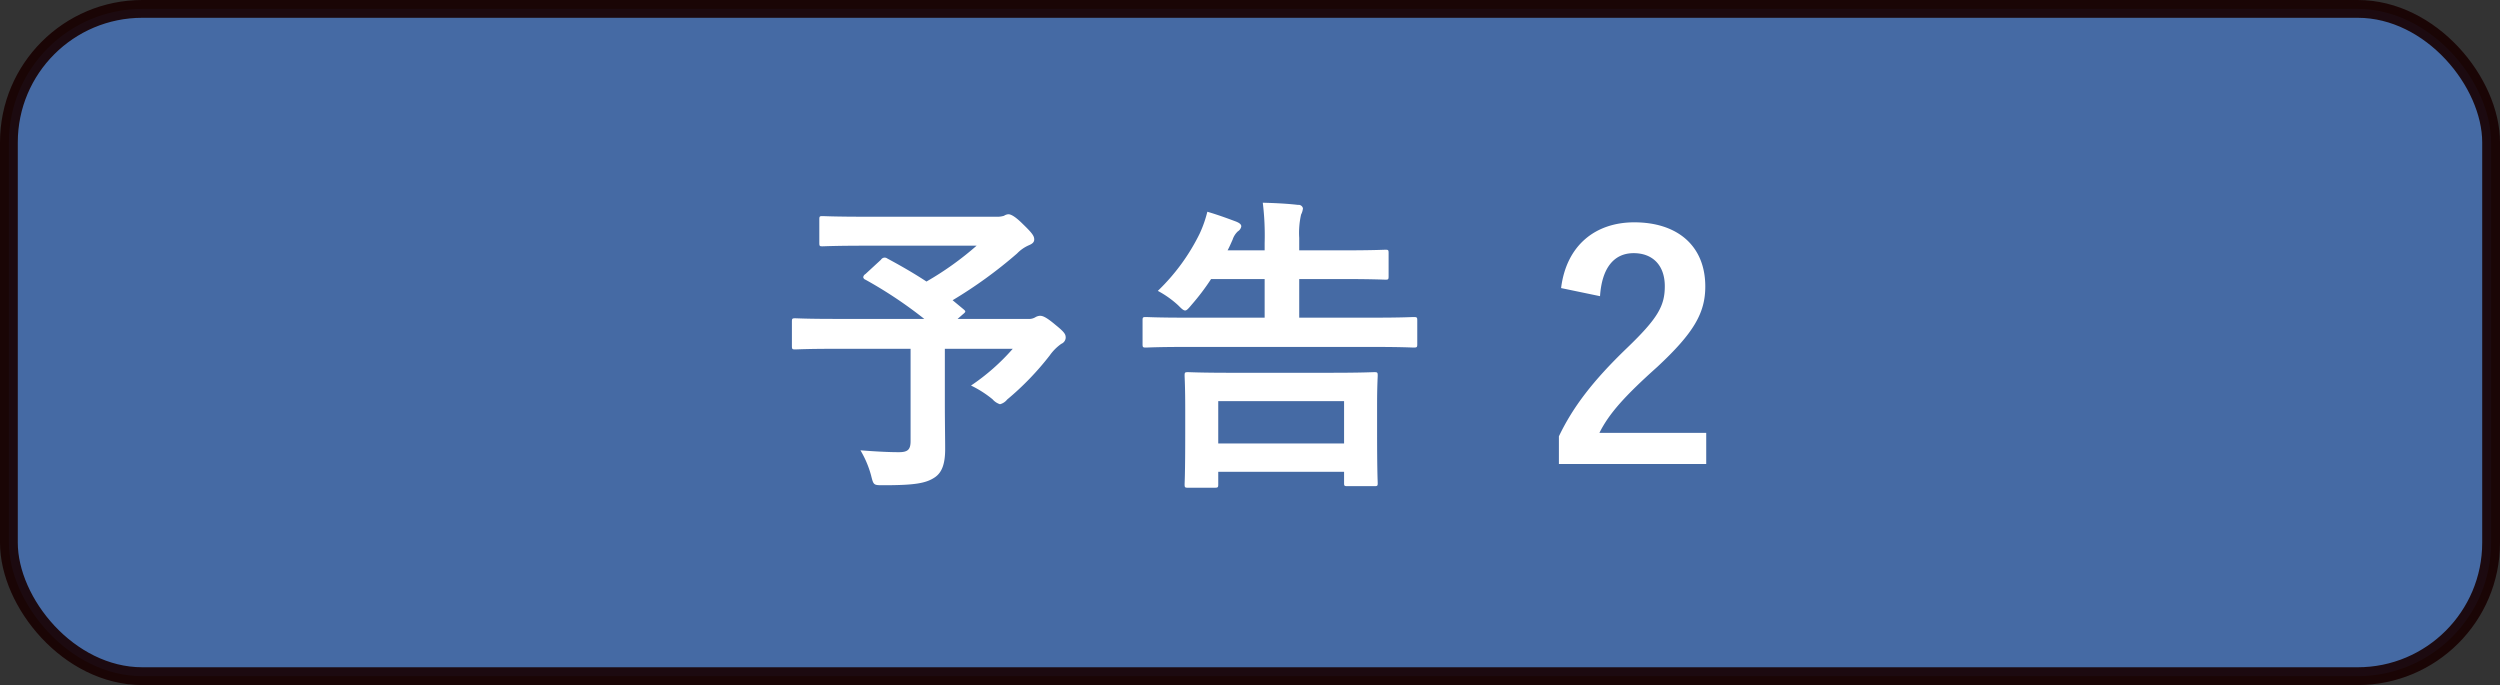
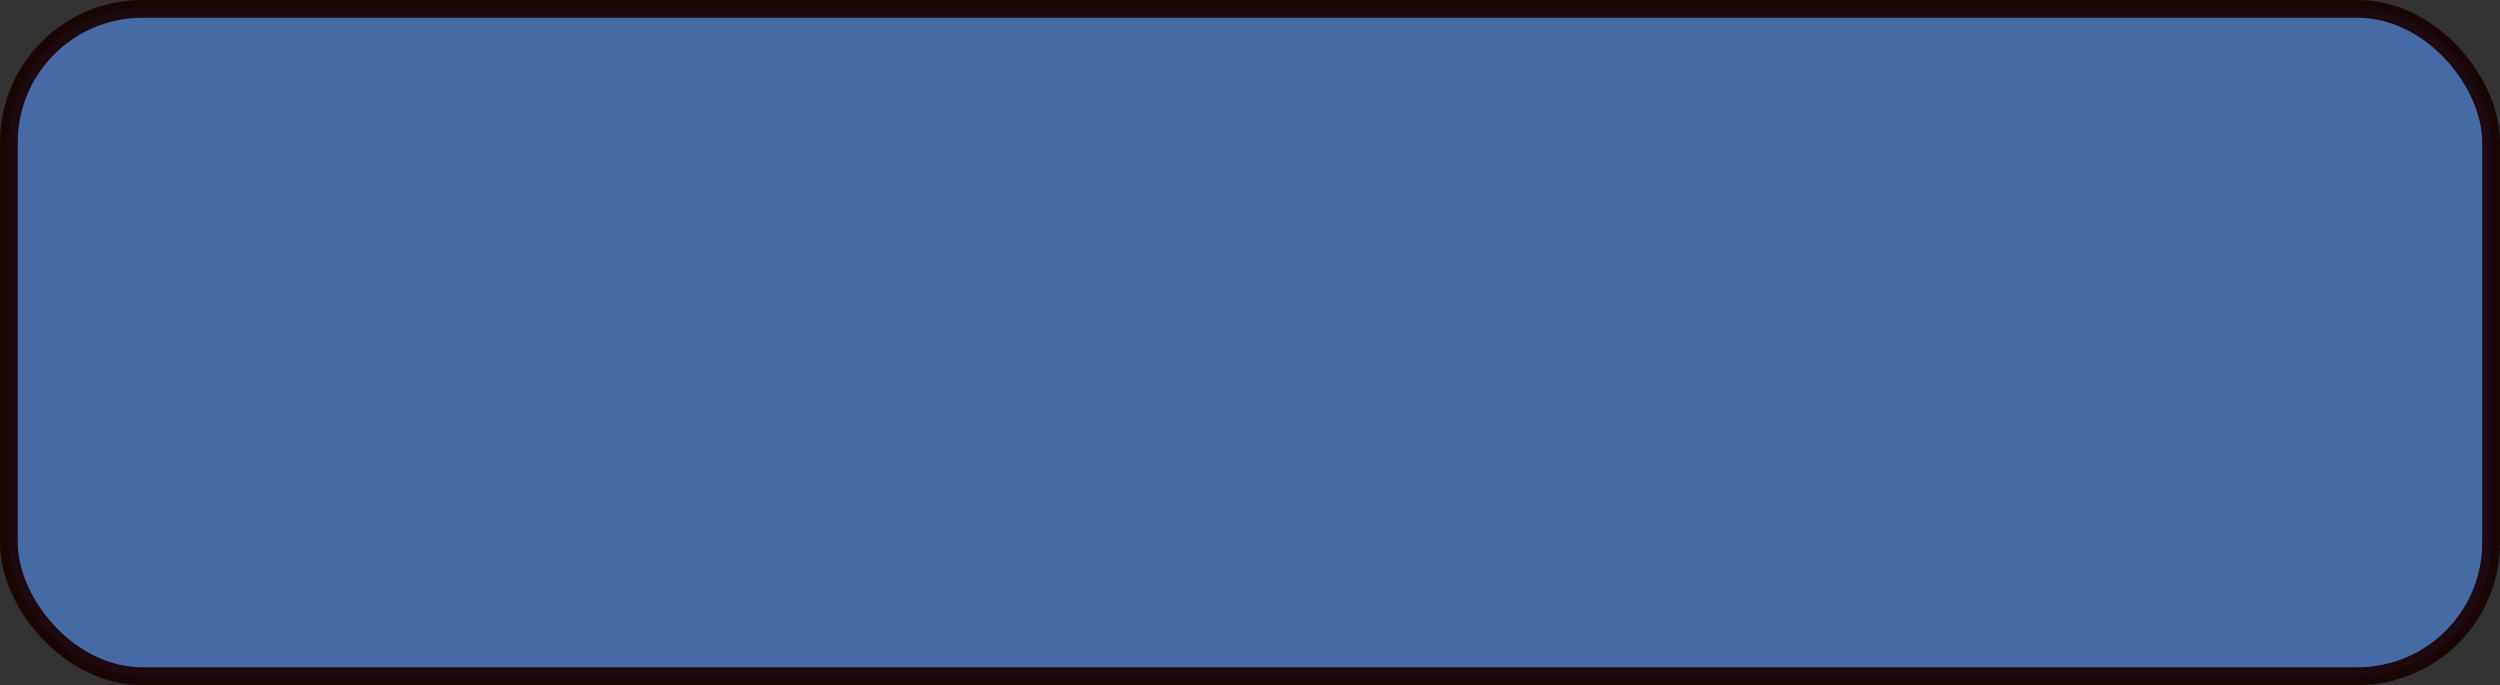
<svg xmlns="http://www.w3.org/2000/svg" id="yokoku_2" width="562" height="154" viewBox="0 0 562 154">
  <rect x="0" y="0" width="562" height="154" fill="#333333" stroke="none" />
  <defs>
    <style>
      .cls-1 {
        fill: #456aa4;
        stroke: #180000;
        stroke-linejoin: round;
        stroke-opacity: 0.9;
        stroke-width: 4px;
      }

      .cls-2 {
        fill: #fff;
        fill-rule: evenodd;
      }
    </style>
  </defs>
  <rect id="長方形_3" data-name="長方形 3" class="cls-1" x="2" y="2" width="558" height="150" rx="30" ry="30" />
-   <path id="予告2" class="cls-2" d="M813.544,5903.61a0.987,0.987,0,0,0-.49.7,0.718,0.718,0,0,0,.49.56,96.655,96.655,0,0,1,13.233,8.82H806.612c-6.231,0-8.4-.14-8.821-0.14-0.7,0-.771.07-0.771,0.77v5.46c0,0.7.07,0.77,0.771,0.77,0.42,0,2.59-.14,8.821-0.14H823.7v20.72c0,1.96-.63,2.52-2.661,2.52q-3.255,0-8.611-.42a22.492,22.492,0,0,1,2.38,5.6c0.56,2.25.56,2.25,2.731,2.25,7.071,0,9.662-.42,11.692-1.83,1.47-1.05,2.241-2.87,2.241-6.3,0-2.59-.071-5.81-0.071-10.92v-11.62h15.264a47.946,47.946,0,0,1-9.382,8.26,24.367,24.367,0,0,1,4.831,3.08,3.741,3.741,0,0,0,1.68,1.12,2.985,2.985,0,0,0,1.61-1.05,63.525,63.525,0,0,0,9.592-9.94,10.725,10.725,0,0,1,2.591-2.59,1.583,1.583,0,0,0,.98-1.33c0-.77-0.14-1.19-2.31-2.94-2.241-1.89-2.941-2.03-3.5-2.03a2.321,2.321,0,0,0-1.05.35,2.714,2.714,0,0,1-1.611.35H834.268l1.12-.98c0.77-.63.77-0.7,0.21-1.19l-2.45-2.03a101.54,101.54,0,0,0,14.493-10.51,8.281,8.281,0,0,1,2.59-1.82c0.841-.35,1.261-0.7,1.261-1.33,0-.77-0.42-1.4-2.521-3.43-1.75-1.75-2.73-2.24-3.291-2.24a2.085,2.085,0,0,0-.98.35,5.277,5.277,0,0,1-1.82.21H813.544c-6.862,0-9.242-.14-9.662-0.14-0.63,0-.7.07-0.7,0.77v5.25c0,0.7.07,0.77,0.7,0.77,0.42,0,2.8-.14,9.662-0.14h25a69.62,69.62,0,0,1-11.272,8.06c-2.871-1.89-5.812-3.57-8.822-5.19a0.967,0.967,0,0,0-1.4.28Zm78.477,48.03c0.77,0,.84-0.07.84-0.77v-2.81h28.286v2.53c0,0.63.07,0.7,0.77,0.7h6.021c0.7,0,.77-0.07.77-0.7,0-.43-0.14-2.18-0.14-11.56v-6.02c0-4.27.14-6.16,0.14-6.58,0-.7-0.07-0.77-0.77-0.77-0.49,0-2.871.14-9.662,0.14H895.661c-6.721,0-9.172-.14-9.592-0.14-0.7,0-.77.07-0.77,0.77,0,0.49.14,2.31,0.14,7.63v5.25c0,9.38-.14,11.14-0.14,11.56,0,0.7.07,0.77,0.77,0.77h5.952Zm0.84-19.47h28.286v9.52H892.861v-9.52Zm35.077-12.18c6.231,0,8.4.14,8.822,0.14,0.77,0,.84-0.07.84-0.77v-5.32c0-.7-0.07-0.77-0.84-0.77-0.42,0-2.591.14-8.822,0.14H911.064v-8.68h9.872c6.722,0,9.1.14,9.522,0.14,0.631,0,.7-0.07.7-0.77v-5.19c0-.7-0.07-0.77-0.7-0.77-0.42,0-2.8.14-9.522,0.14h-9.872v-2.8a18.6,18.6,0,0,1,.421-5.25,3.951,3.951,0,0,0,.42-1.4,1,1,0,0,0-1.121-.77c-2.31-.28-5.251-0.42-7.911-0.49a60.148,60.148,0,0,1,.42,9.03v1.68h-8.332c0.42-.77.77-1.61,1.12-2.38a4.4,4.4,0,0,1,1.191-1.89,1.654,1.654,0,0,0,.77-1.12c0-.49-0.49-0.84-1.471-1.19-1.68-.63-3.99-1.47-6.161-2.1a26.493,26.493,0,0,1-1.75,4.97,45.766,45.766,0,0,1-9.382,12.82,21.882,21.882,0,0,1,4.551,3.22c0.77,0.77,1.19,1.19,1.61,1.19,0.35,0,.77-0.49,1.471-1.33a51.372,51.372,0,0,0,4.34-5.74h12.043v8.68H885.439c-6.231,0-8.4-.14-8.822-0.14-0.7,0-.77.07-0.77,0.77v5.32c0,0.7.07,0.77,0.77,0.77,0.42,0,2.591-.14,8.822-0.14h42.5Zm50.748-11.41c0.42-6.37,3.151-9.67,7.561-9.67,4.271,0,7,2.73,7,7.43,0,4.41-1.54,7.21-8.542,13.93-7.631,7.35-12.112,13.23-15.263,19.81v6.23h33.116v-7H978.546c2.17-4.34,5.671-8.26,13.023-14.84,8.191-7.63,10.781-12.11,10.781-18.06,0-9.25-6.371-14.43-15.962-14.43-8.752,0-15.264,5.18-16.454,14.78Z" transform="translate(-619 -5842)" />
</svg>